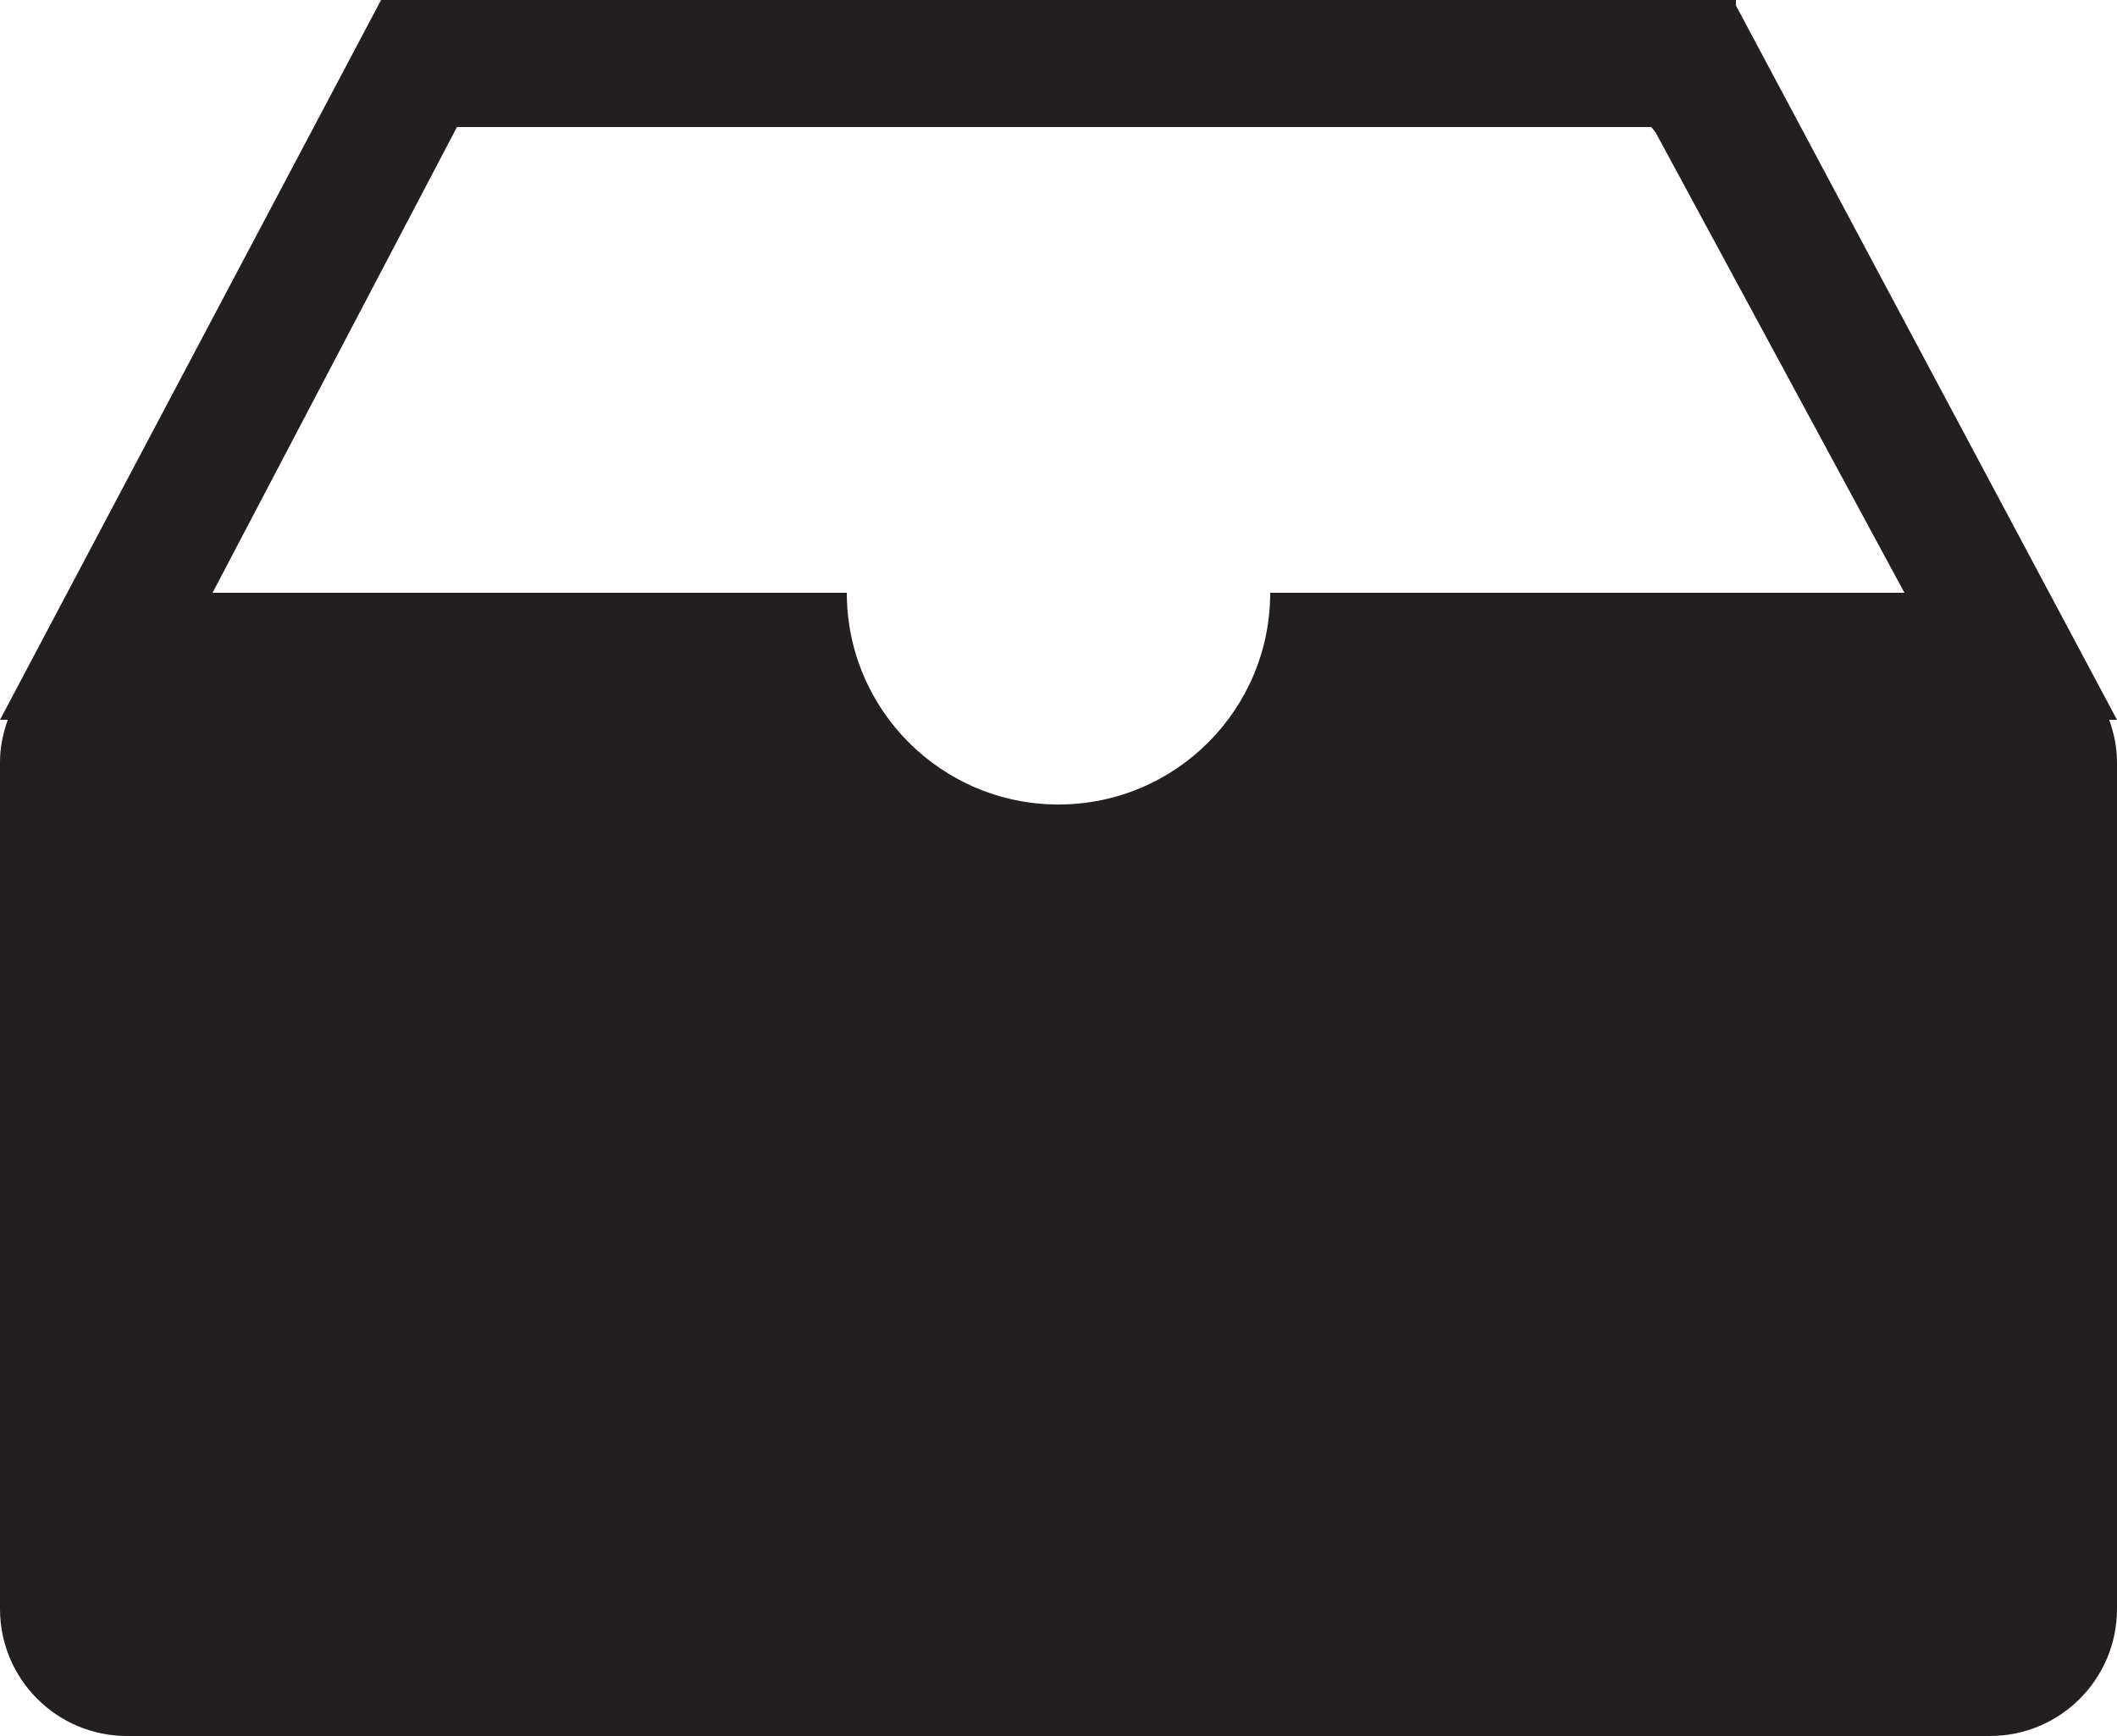
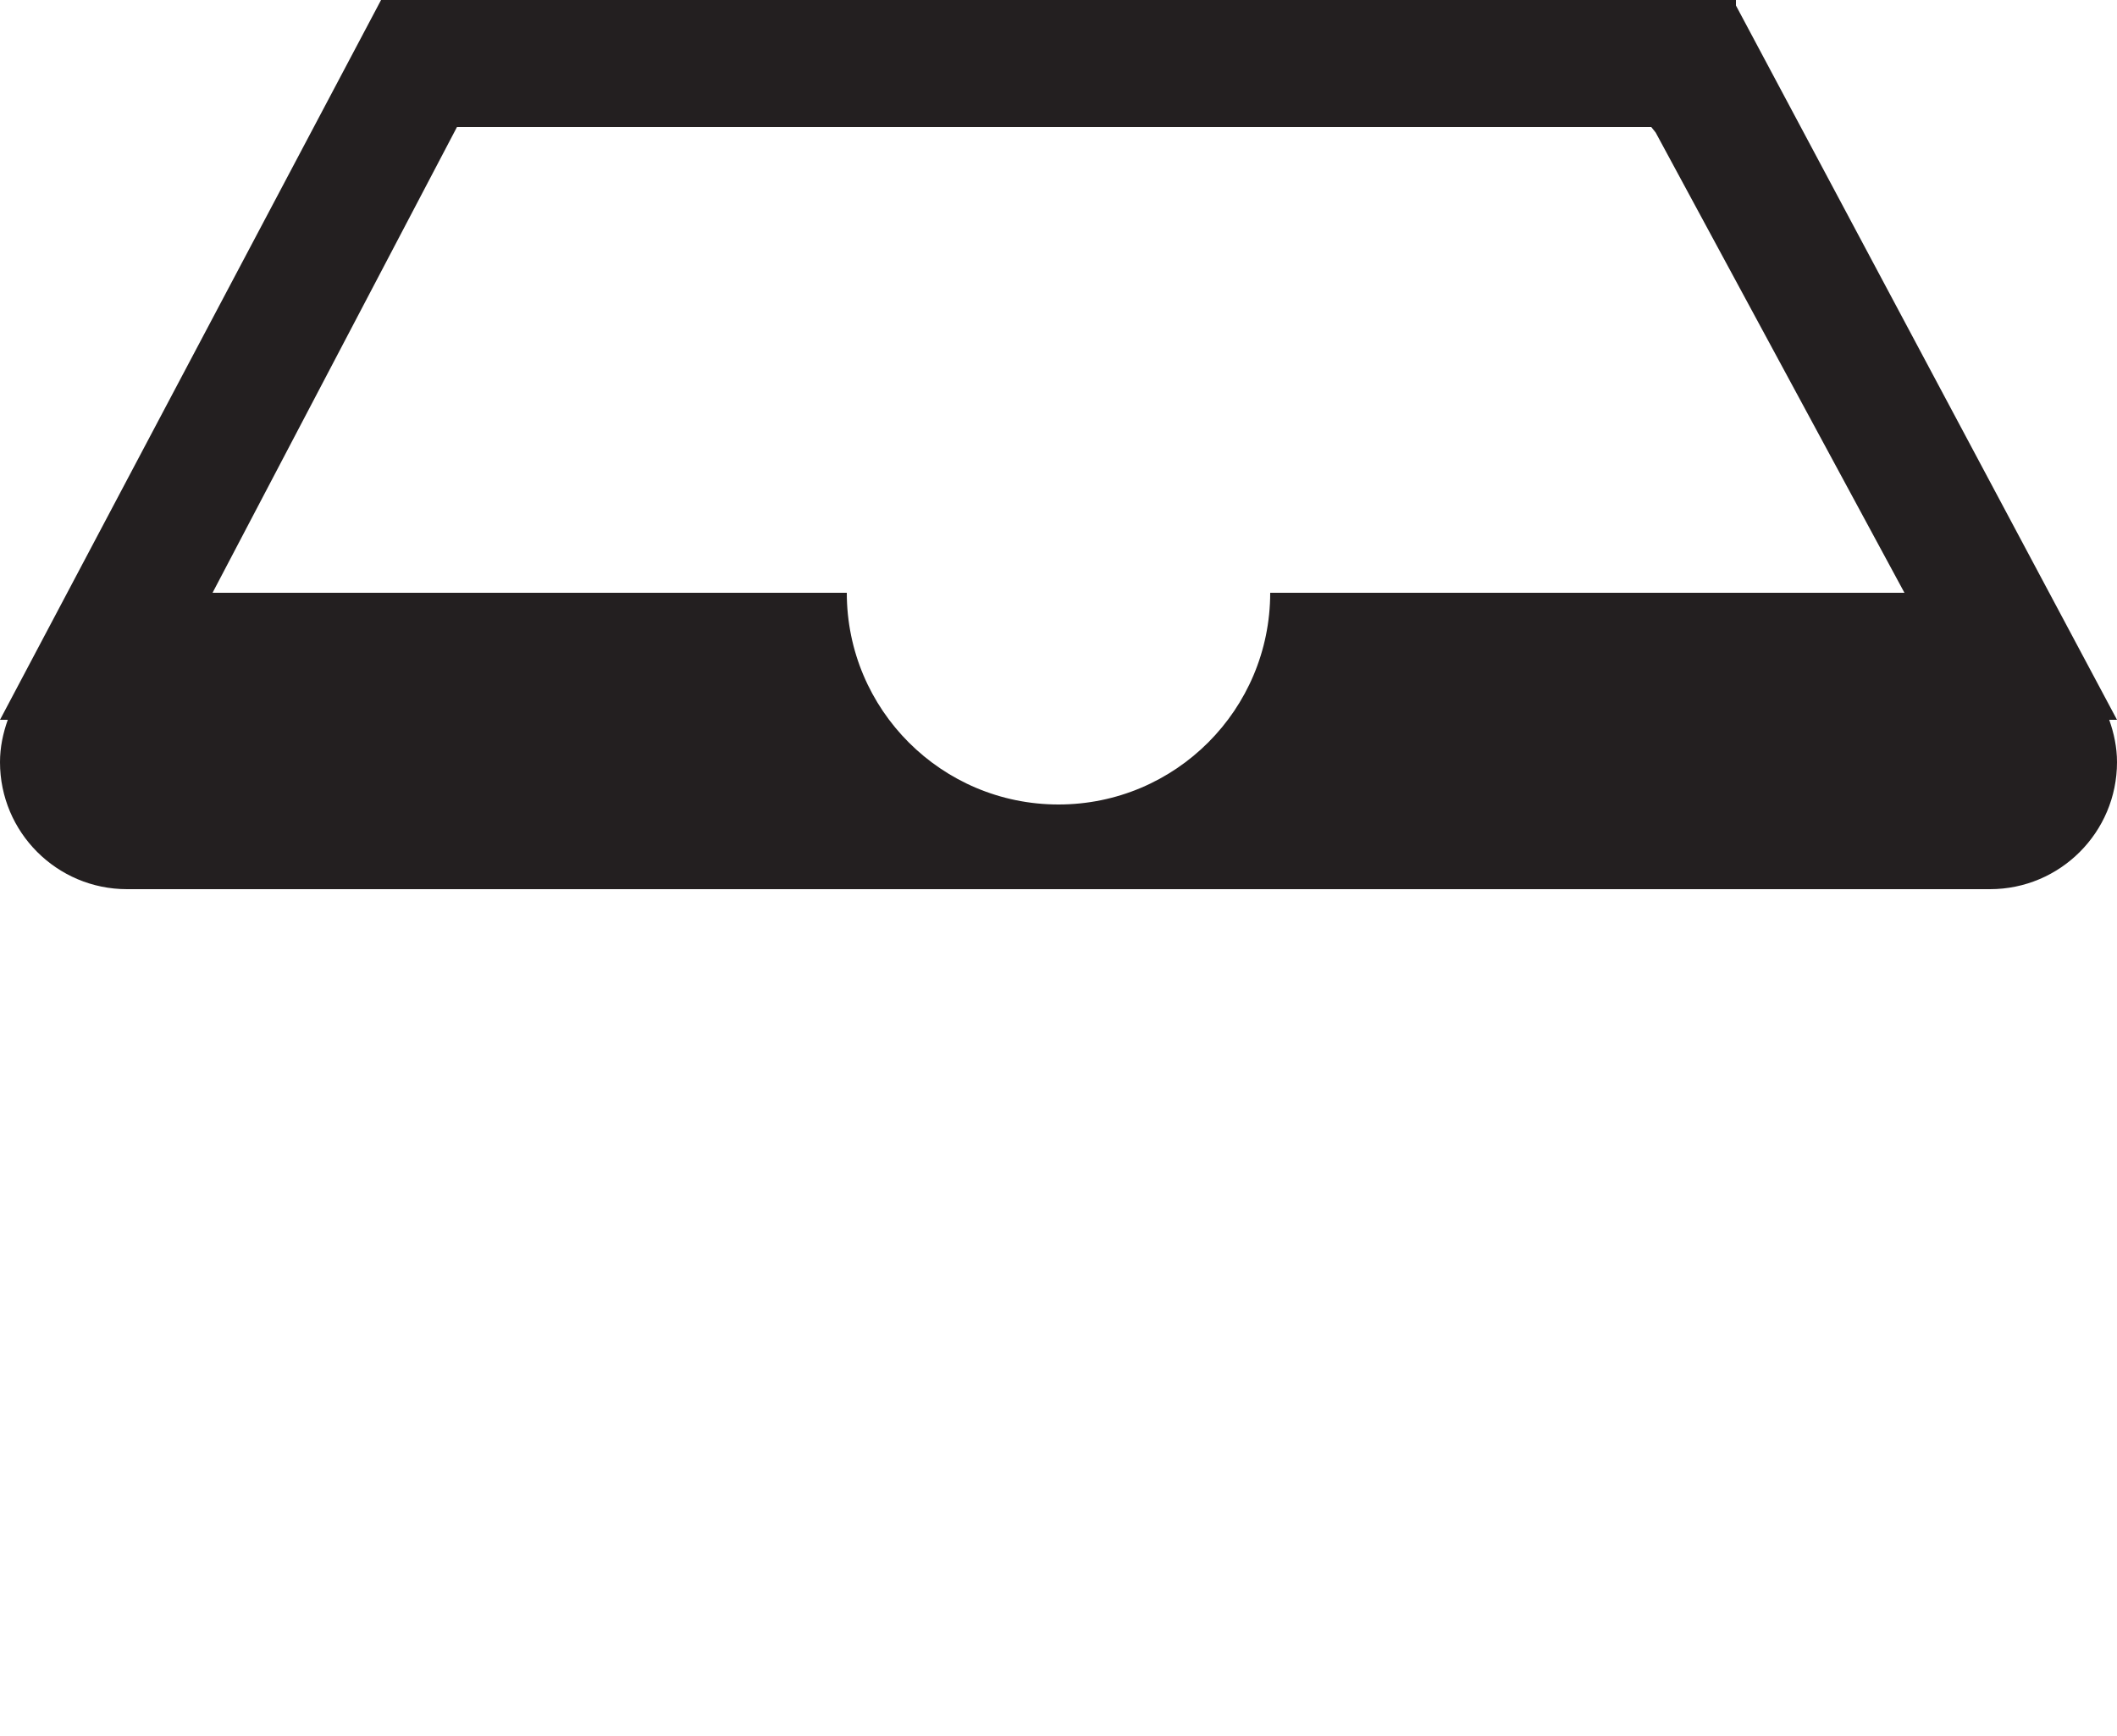
<svg xmlns="http://www.w3.org/2000/svg" enable-background="new 0 0 50 41" height="41px" id="Layer_1" version="1.1" viewBox="0 0 50 41" width="50px" xml:space="preserve">
-   <path d="M50,17L41,0.13V0H25H9L0,17h0.184C0.072,17.314,0,17.647,0,18v20c0,1.656,1.343,3,3,3h44  c1.657,0,3-1.344,3-3V18c0-0.353-0.072-0.686-0.184-1H50z M30,14c0,2.761-2.238,5-5,5s-5-2.239-5-5H5.02l5.773-11H25h14l0.104,0.13  L44.98,14H30z" fill="#231F20" />
+   <path d="M50,17L41,0.13V0H25H9L0,17h0.184C0.072,17.314,0,17.647,0,18c0,1.656,1.343,3,3,3h44  c1.657,0,3-1.344,3-3V18c0-0.353-0.072-0.686-0.184-1H50z M30,14c0,2.761-2.238,5-5,5s-5-2.239-5-5H5.02l5.773-11H25h14l0.104,0.13  L44.98,14H30z" fill="#231F20" />
</svg>